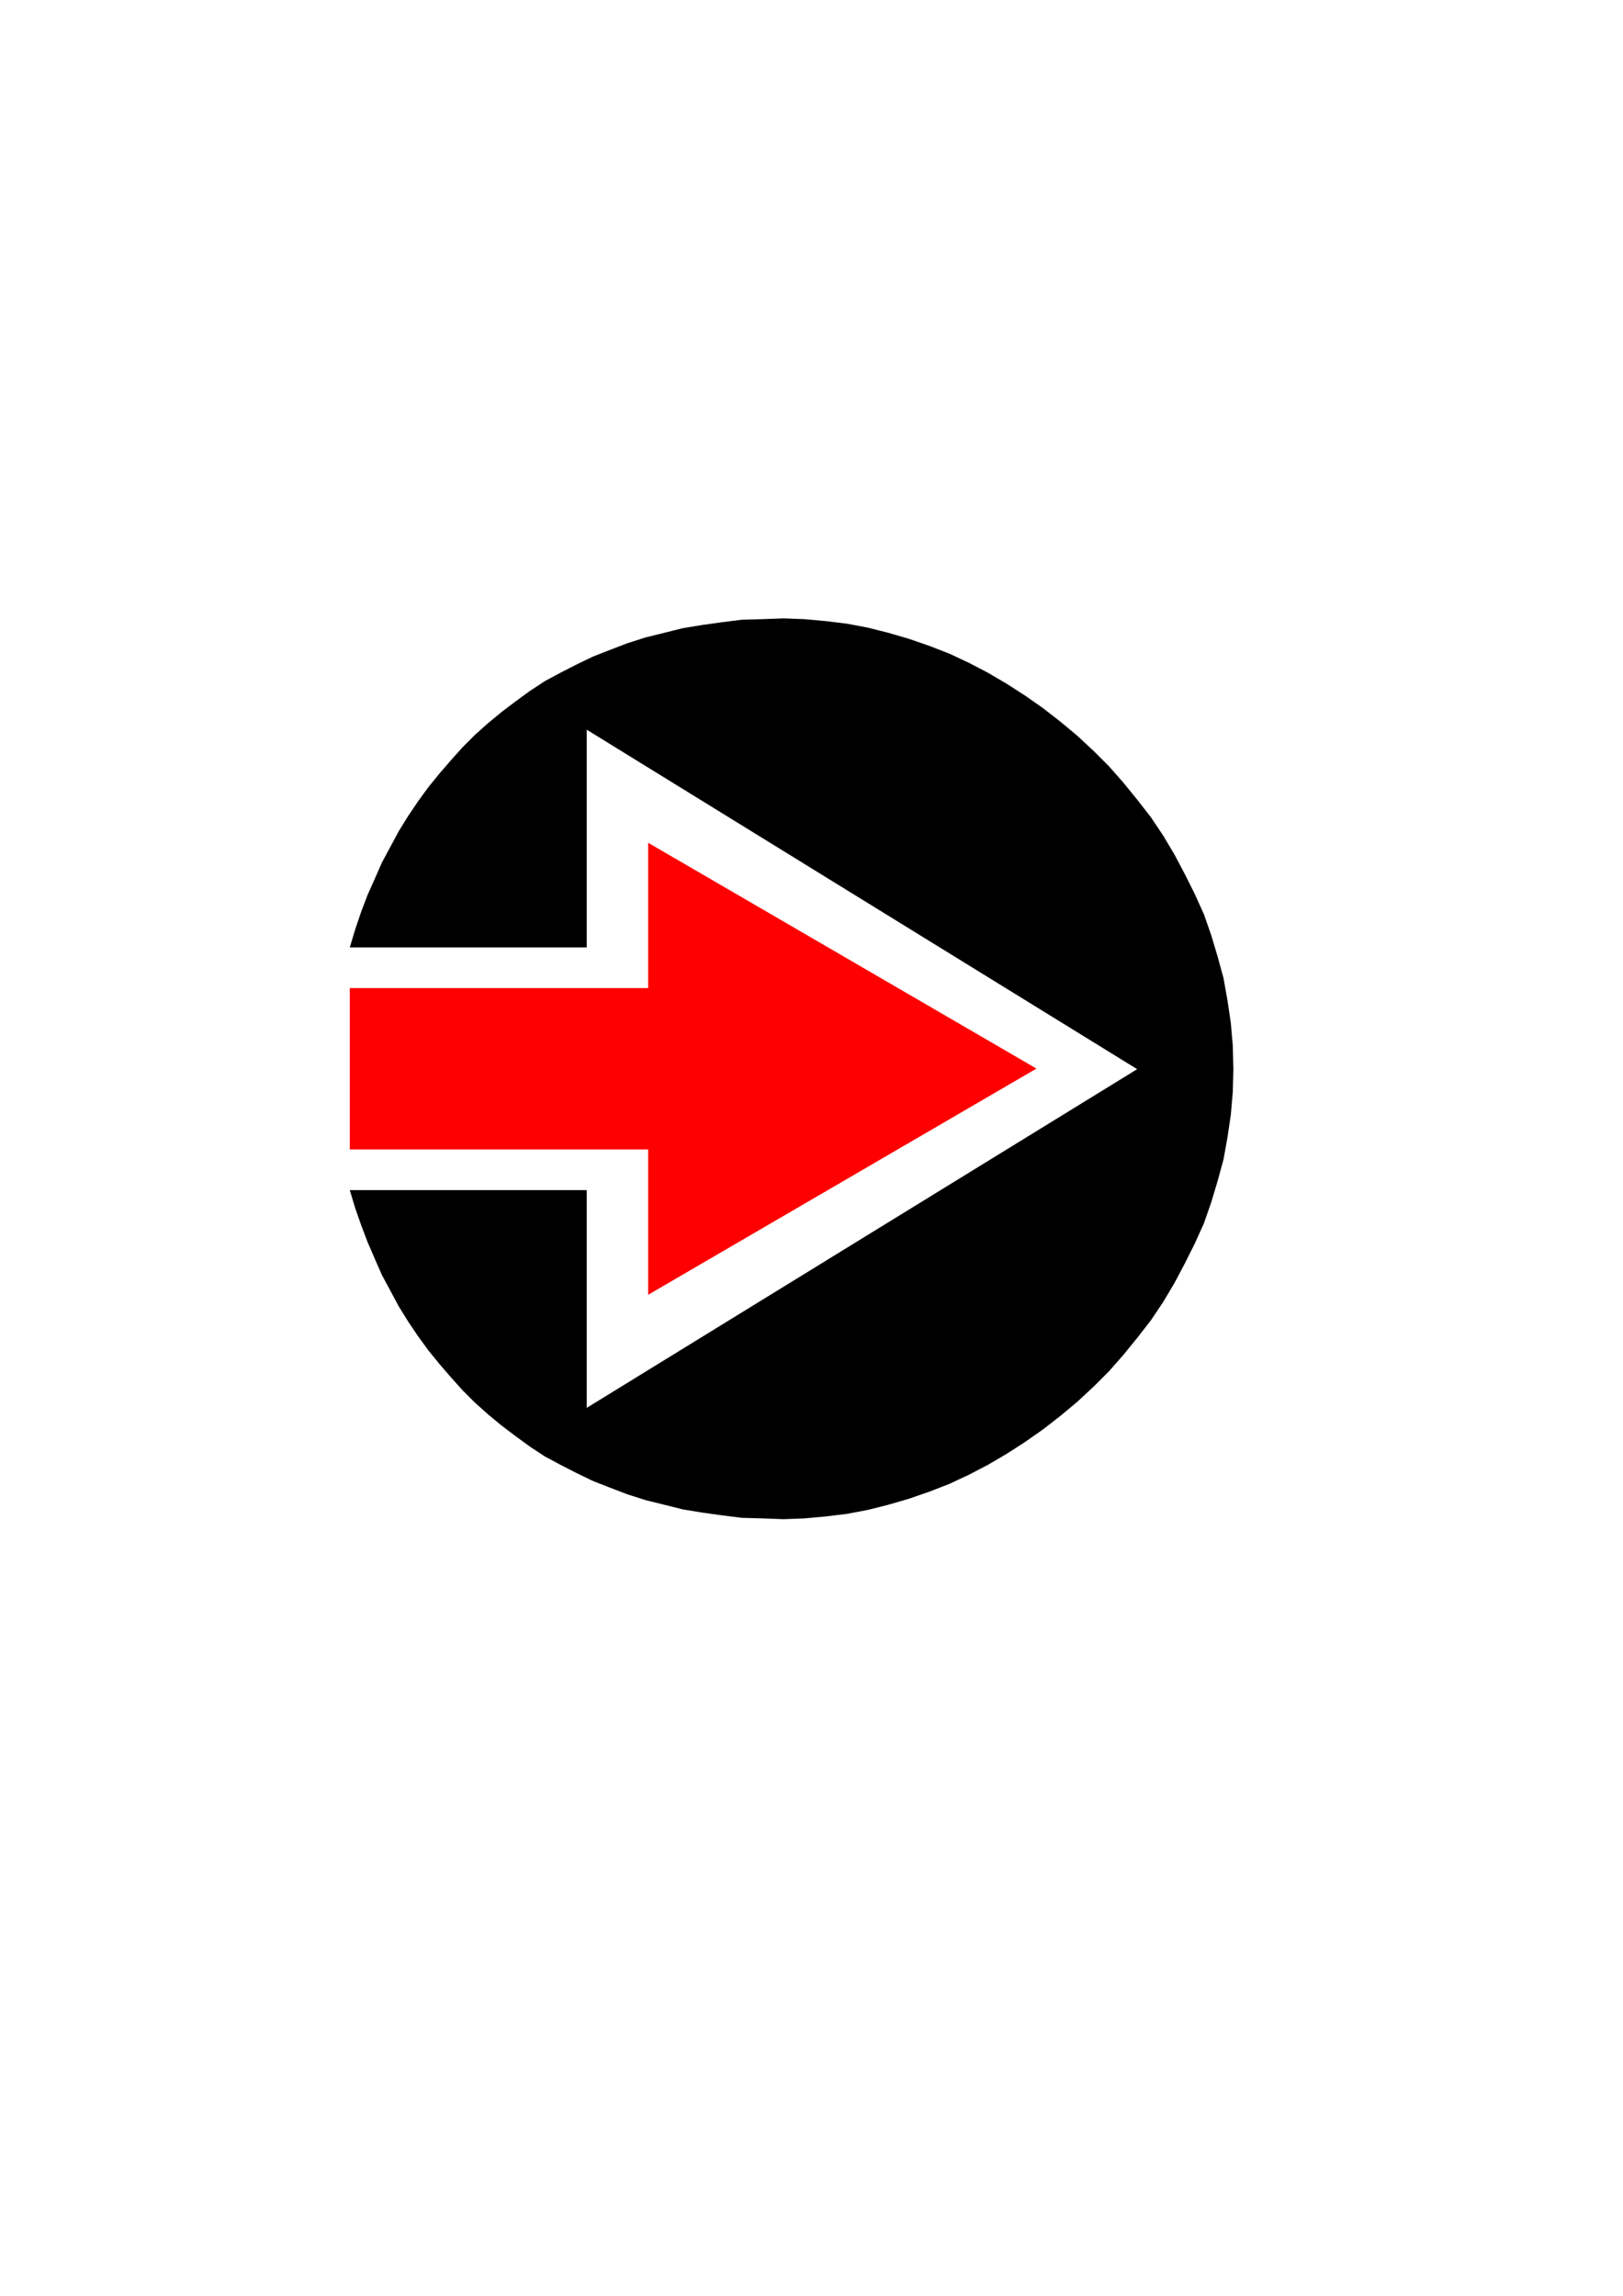
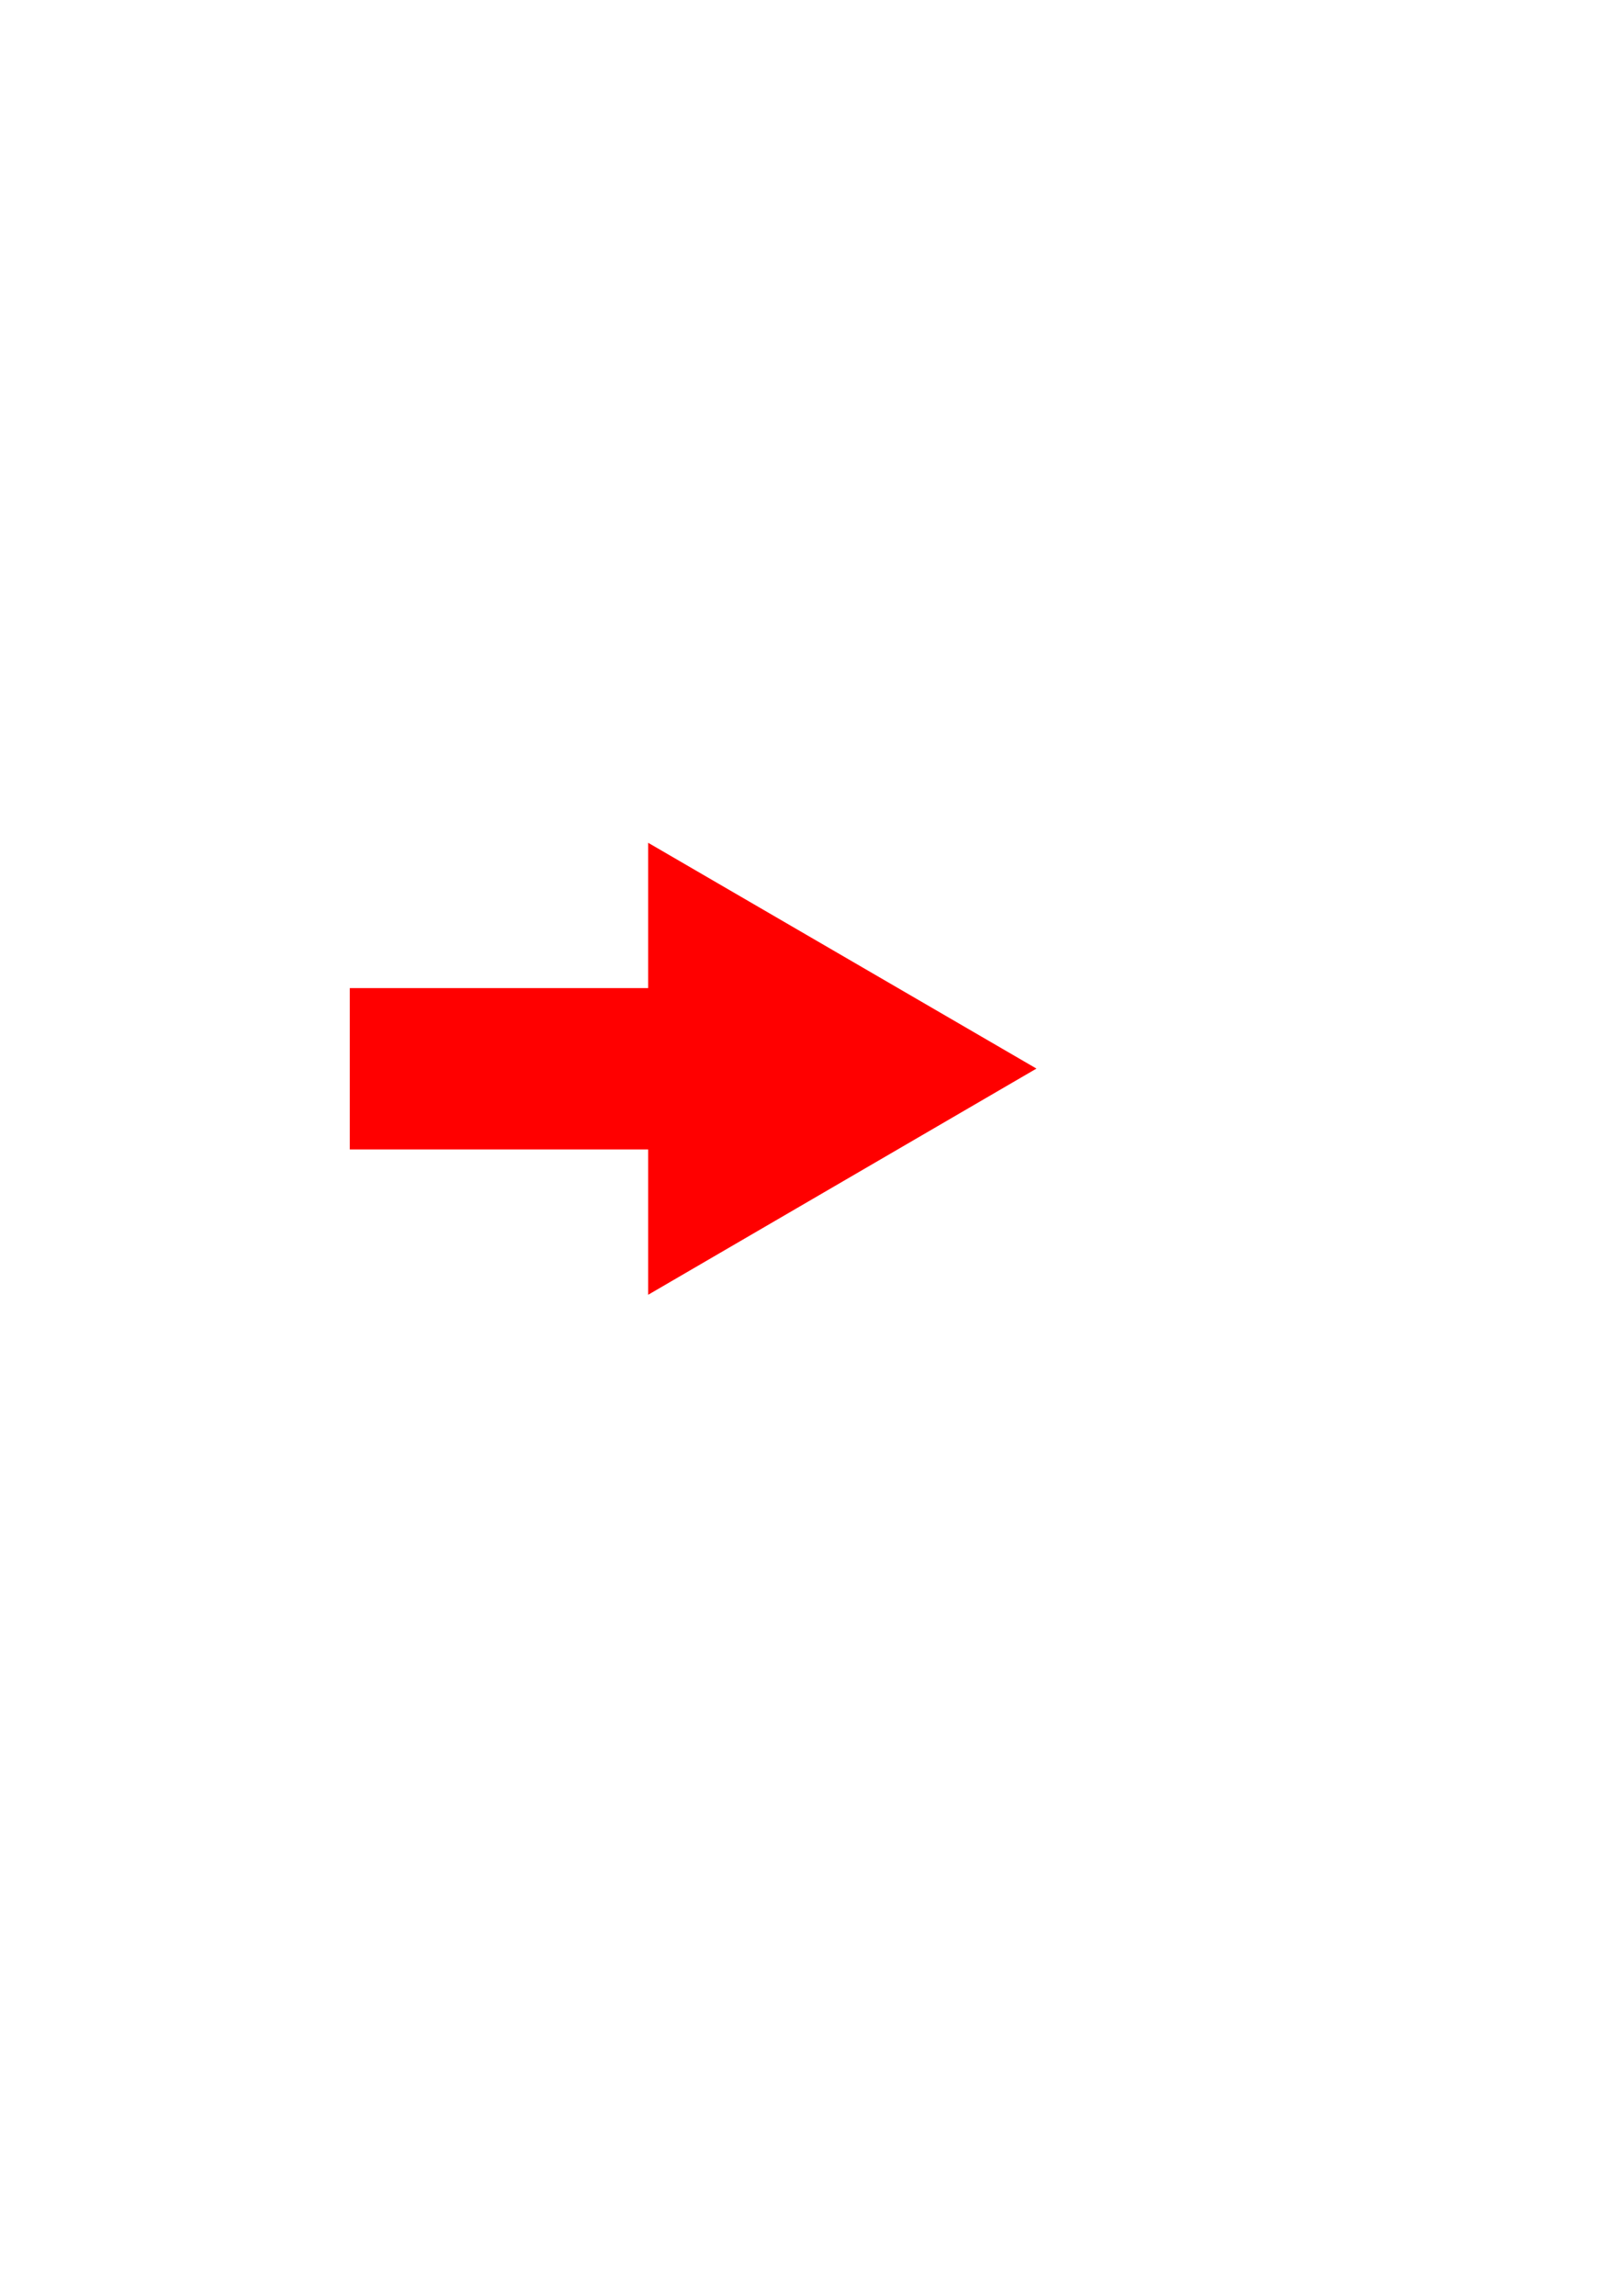
<svg xmlns="http://www.w3.org/2000/svg" height="841.89pt" viewBox="0 0 595.276 841.89" width="595.276pt" version="1.1" id="346e0c21-f608-11ea-91bc-dcc15c148e23">
  <g>
-     <path style="fill:#000000;" d="M 215.198,347.433 L 128.294,347.433 130.238,340.953 132.398,334.545 134.774,328.281 137.438,322.305 140.102,316.257 143.198,310.497 146.294,304.737 149.678,299.265 153.278,293.937 157.094,288.681 161.198,283.641 165.302,278.889 169.622,274.065 174.158,269.529 178.982,265.209 183.95,261.105 188.99,257.289 194.318,253.401 199.79,249.801 205.55,246.705 211.598,243.609 217.574,240.729 223.838,238.281 230.03,235.905 236.798,233.745 243.494,232.089 250.406,230.361 257.39,229.209 264.59,228.201 272.006,227.265 279.71,227.049 287.414,226.761 295.046,227.049 302.894,227.769 310.598,228.705 318.23,230.145 325.934,232.089 333.35,234.249 340.838,236.841 348.254,239.721 355.454,243.105 362.366,246.705 369.35,250.809 376.046,255.129 382.526,259.665 389.006,264.705 395.054,269.745 401.03,275.289 406.79,281.049 412.046,287.025 417.086,293.217 422.126,299.697 426.662,306.465 430.766,313.377 434.582,320.577 438.182,327.777 441.566,335.265 444.23,342.897 446.606,350.817 448.766,358.737 450.206,366.873 451.43,375.081 452.15,383.433 452.366,392.073 452.15,400.497 451.43,408.849 450.206,417.057 448.766,425.121 446.606,433.041 444.23,440.961 441.566,448.593 438.182,456.081 434.582,463.281 430.766,470.481 426.662,477.393 422.126,484.161 417.086,490.641 412.046,496.833 406.79,502.809 401.03,508.569 395.054,514.113 389.006,519.153 382.526,524.193 376.046,528.729 369.35,533.049 362.366,537.153 355.454,540.753 348.254,544.137 340.838,547.017 333.35,549.609 325.934,551.769 318.23,553.713 310.598,555.153 302.894,556.089 295.046,556.809 287.414,557.097 279.71,556.809 272.006,556.593 264.59,555.657 257.39,554.649 250.406,553.497 243.494,551.769 236.798,550.113 230.03,547.953 223.838,545.577 217.574,543.129 211.598,540.249 205.55,537.153 199.79,534.057 194.318,530.457 188.99,526.569 183.95,522.753 178.982,518.649 174.158,514.329 169.622,509.793 165.302,504.969 161.198,500.217 157.094,495.177 153.278,489.921 149.678,484.593 146.294,479.121 143.198,473.361 140.102,467.601 137.438,461.553 134.774,455.361 132.398,449.097 130.238,442.905 128.294,436.425 215.198,436.425 215.198,516.273 417.086,392.073 215.198,267.585 215.198,347.433 Z" />
    <path style="fill:#ff0000;" d="M 237.734,421.521 L 128.294,421.521 128.294,362.337 237.734,362.337 237.734,309.057 380.15,391.857 237.734,474.801 237.734,421.521 Z" />
  </g>
</svg>